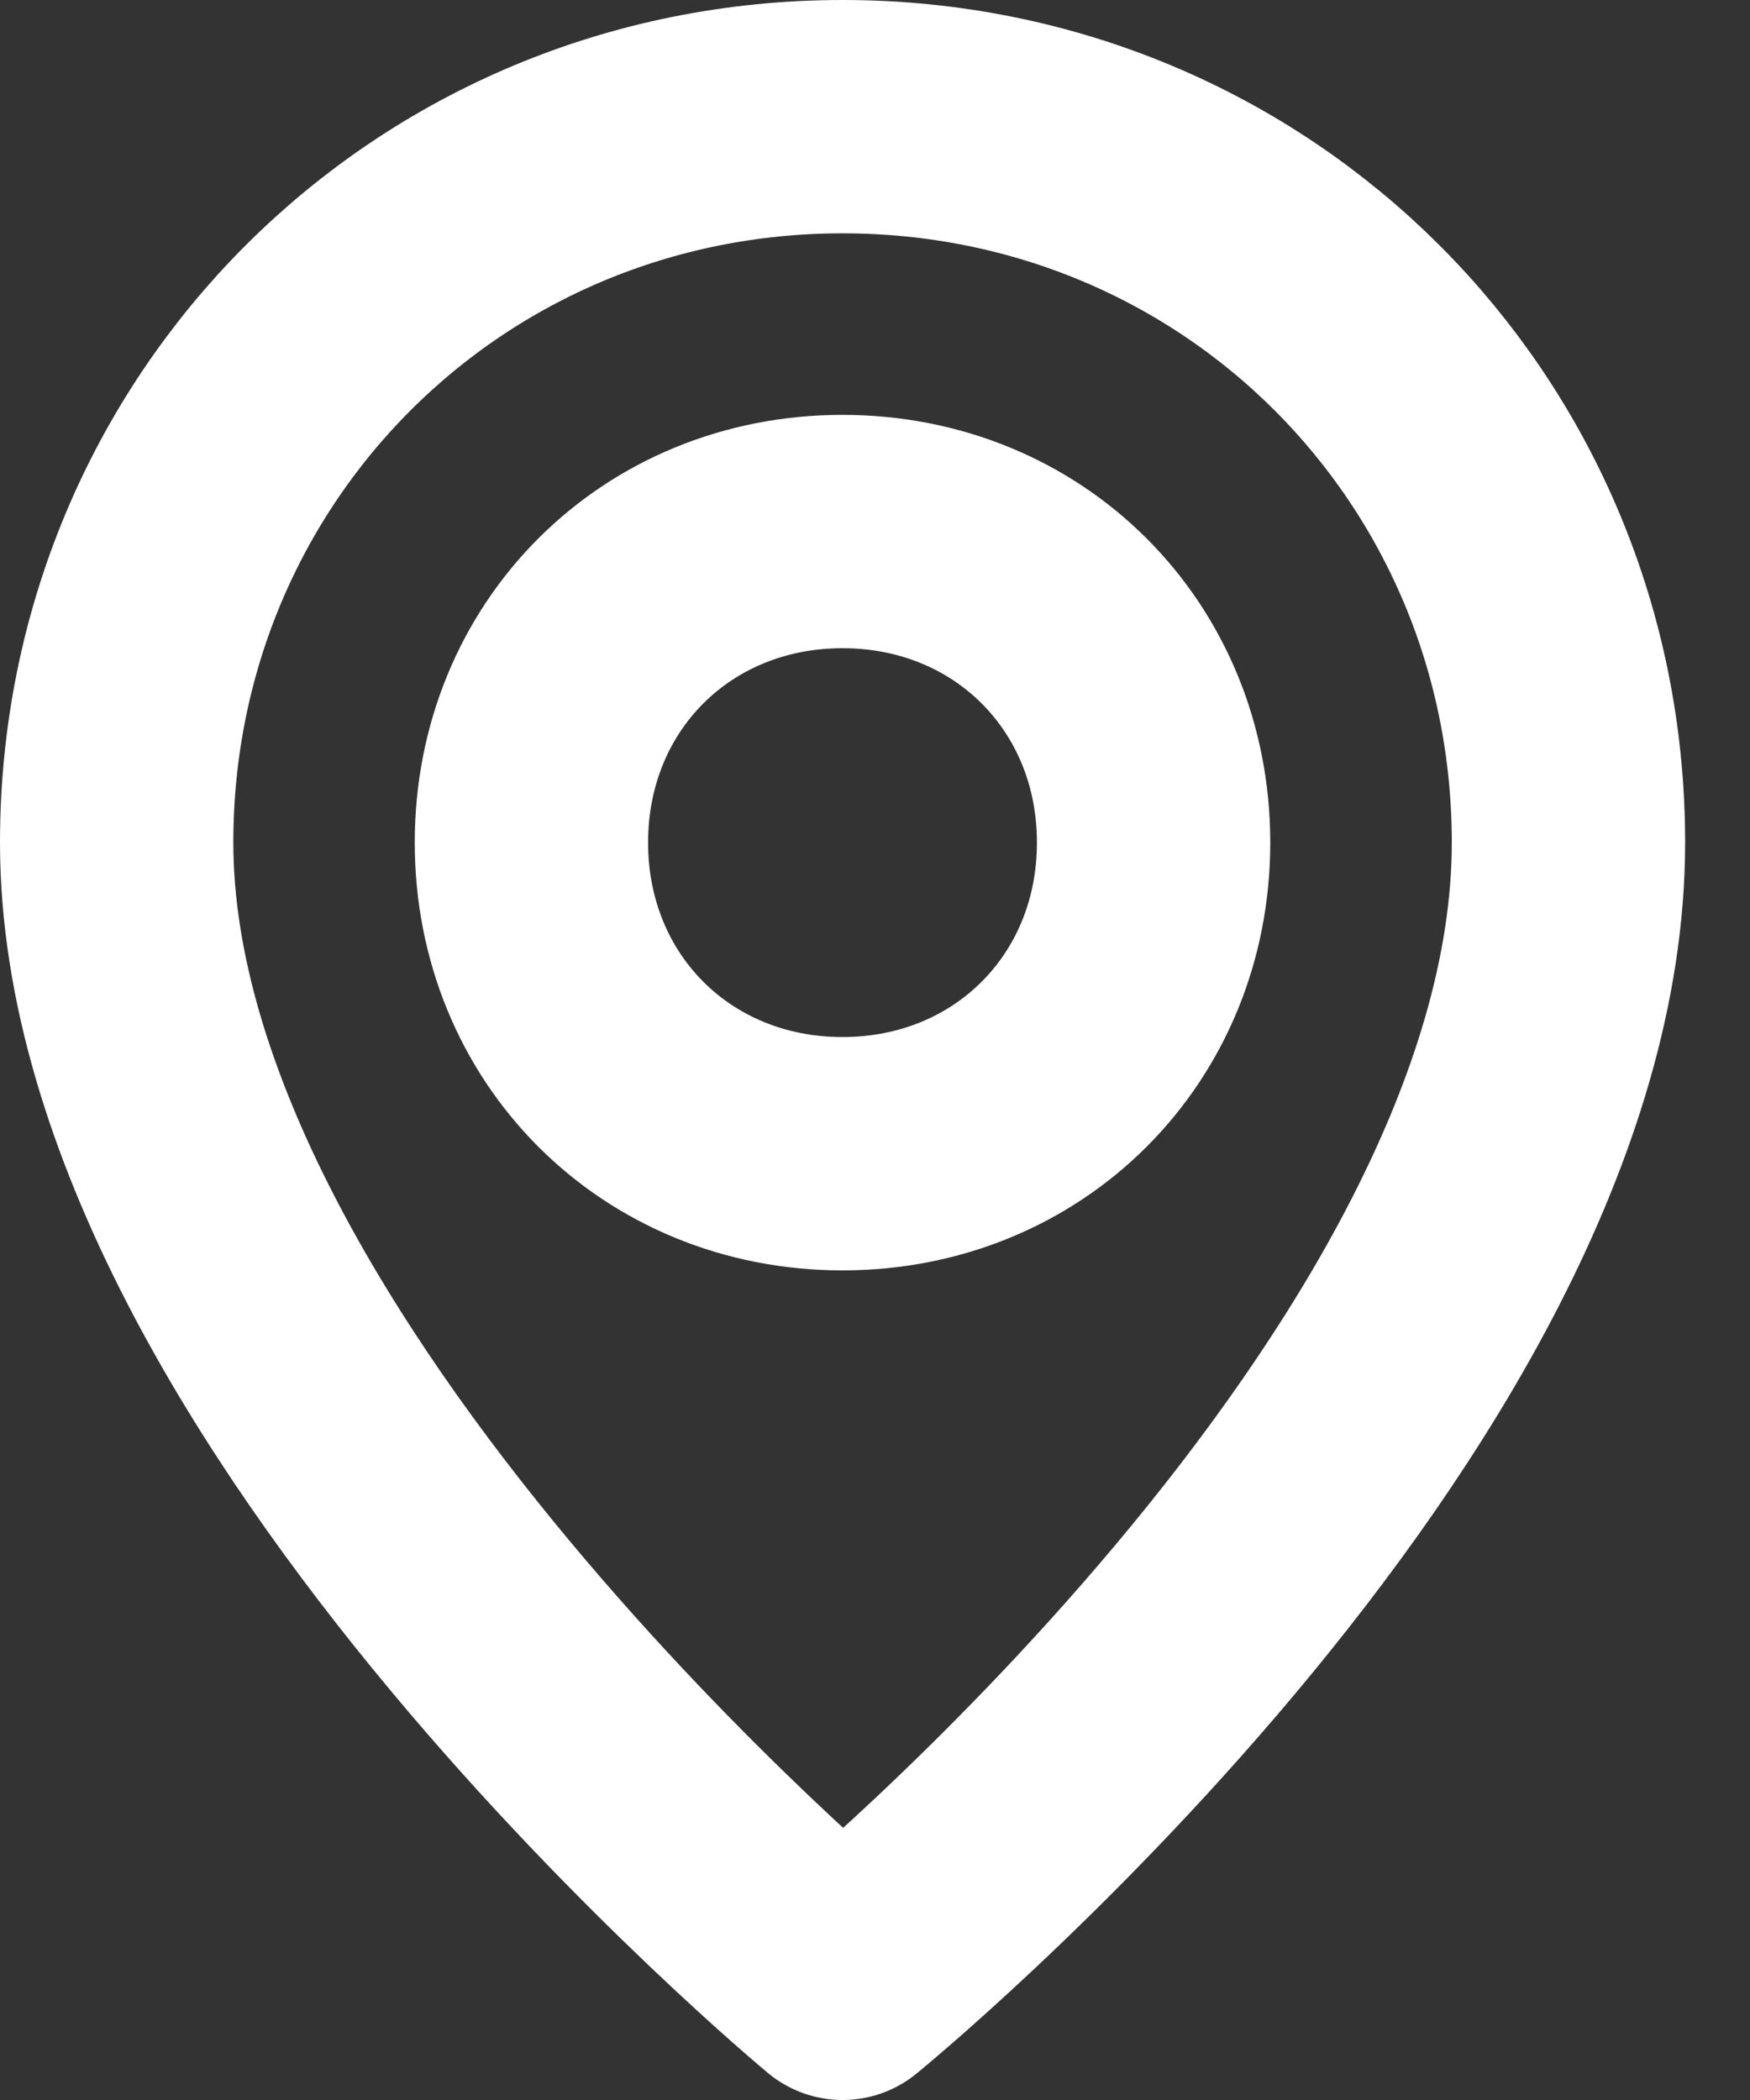
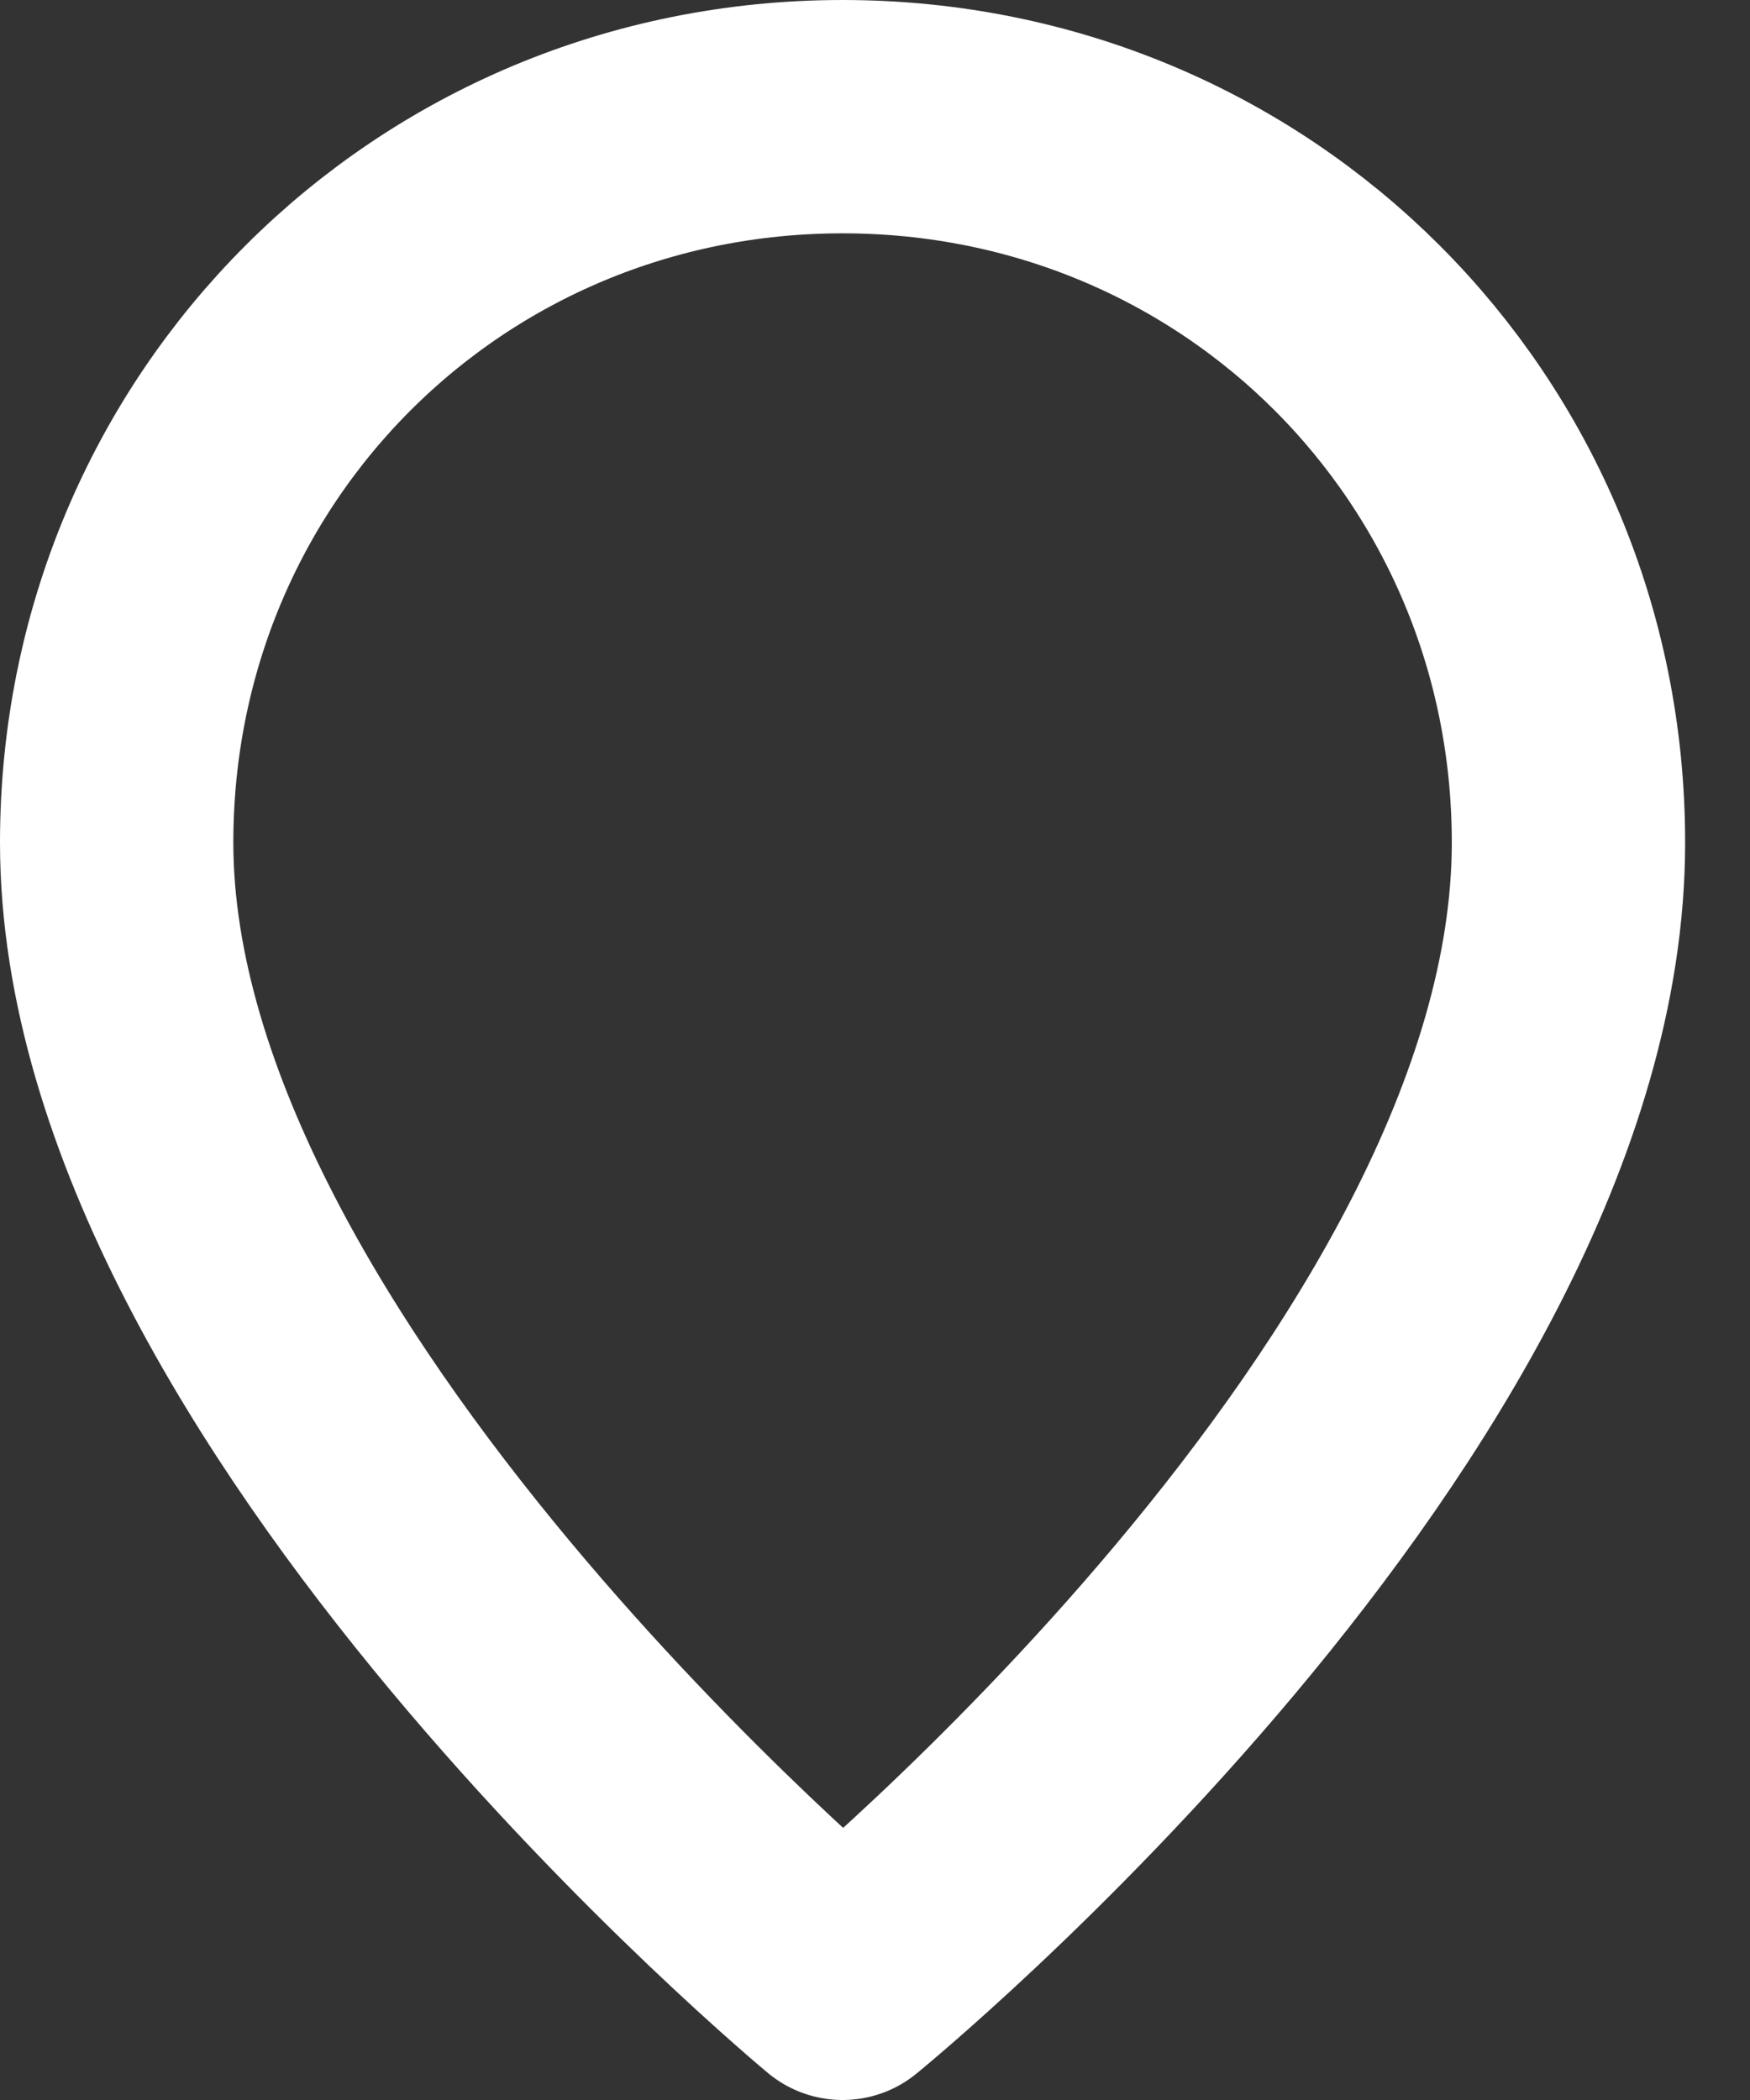
<svg xmlns="http://www.w3.org/2000/svg" width="15" height="18" viewBox="0 0 15 18" fill="none">
  <rect x="0" y="0" width="15" height="18" fill="#333333" stroke="none" />
-   <path d="M7.221 9.889C5.71 9.889 4.555 8.733 4.555 7.222C4.555 5.711 5.71 4.556 7.221 4.556C8.732 4.556 9.888 5.711 9.888 7.222C9.888 8.733 8.732 9.889 7.221 9.889Z" stroke="white" stroke-width="2" stroke-linecap="round" stroke-linejoin="round" />
  <path d="M7.222 17C7.222 17 1 11.844 1 7.222C1 3.756 3.756 1 7.222 1C10.689 1 13.444 3.756 13.444 7.222C13.444 11.933 7.222 17 7.222 17Z" stroke="white" stroke-width="2" stroke-miterlimit="10" stroke-linecap="round" stroke-linejoin="round" />
</svg>